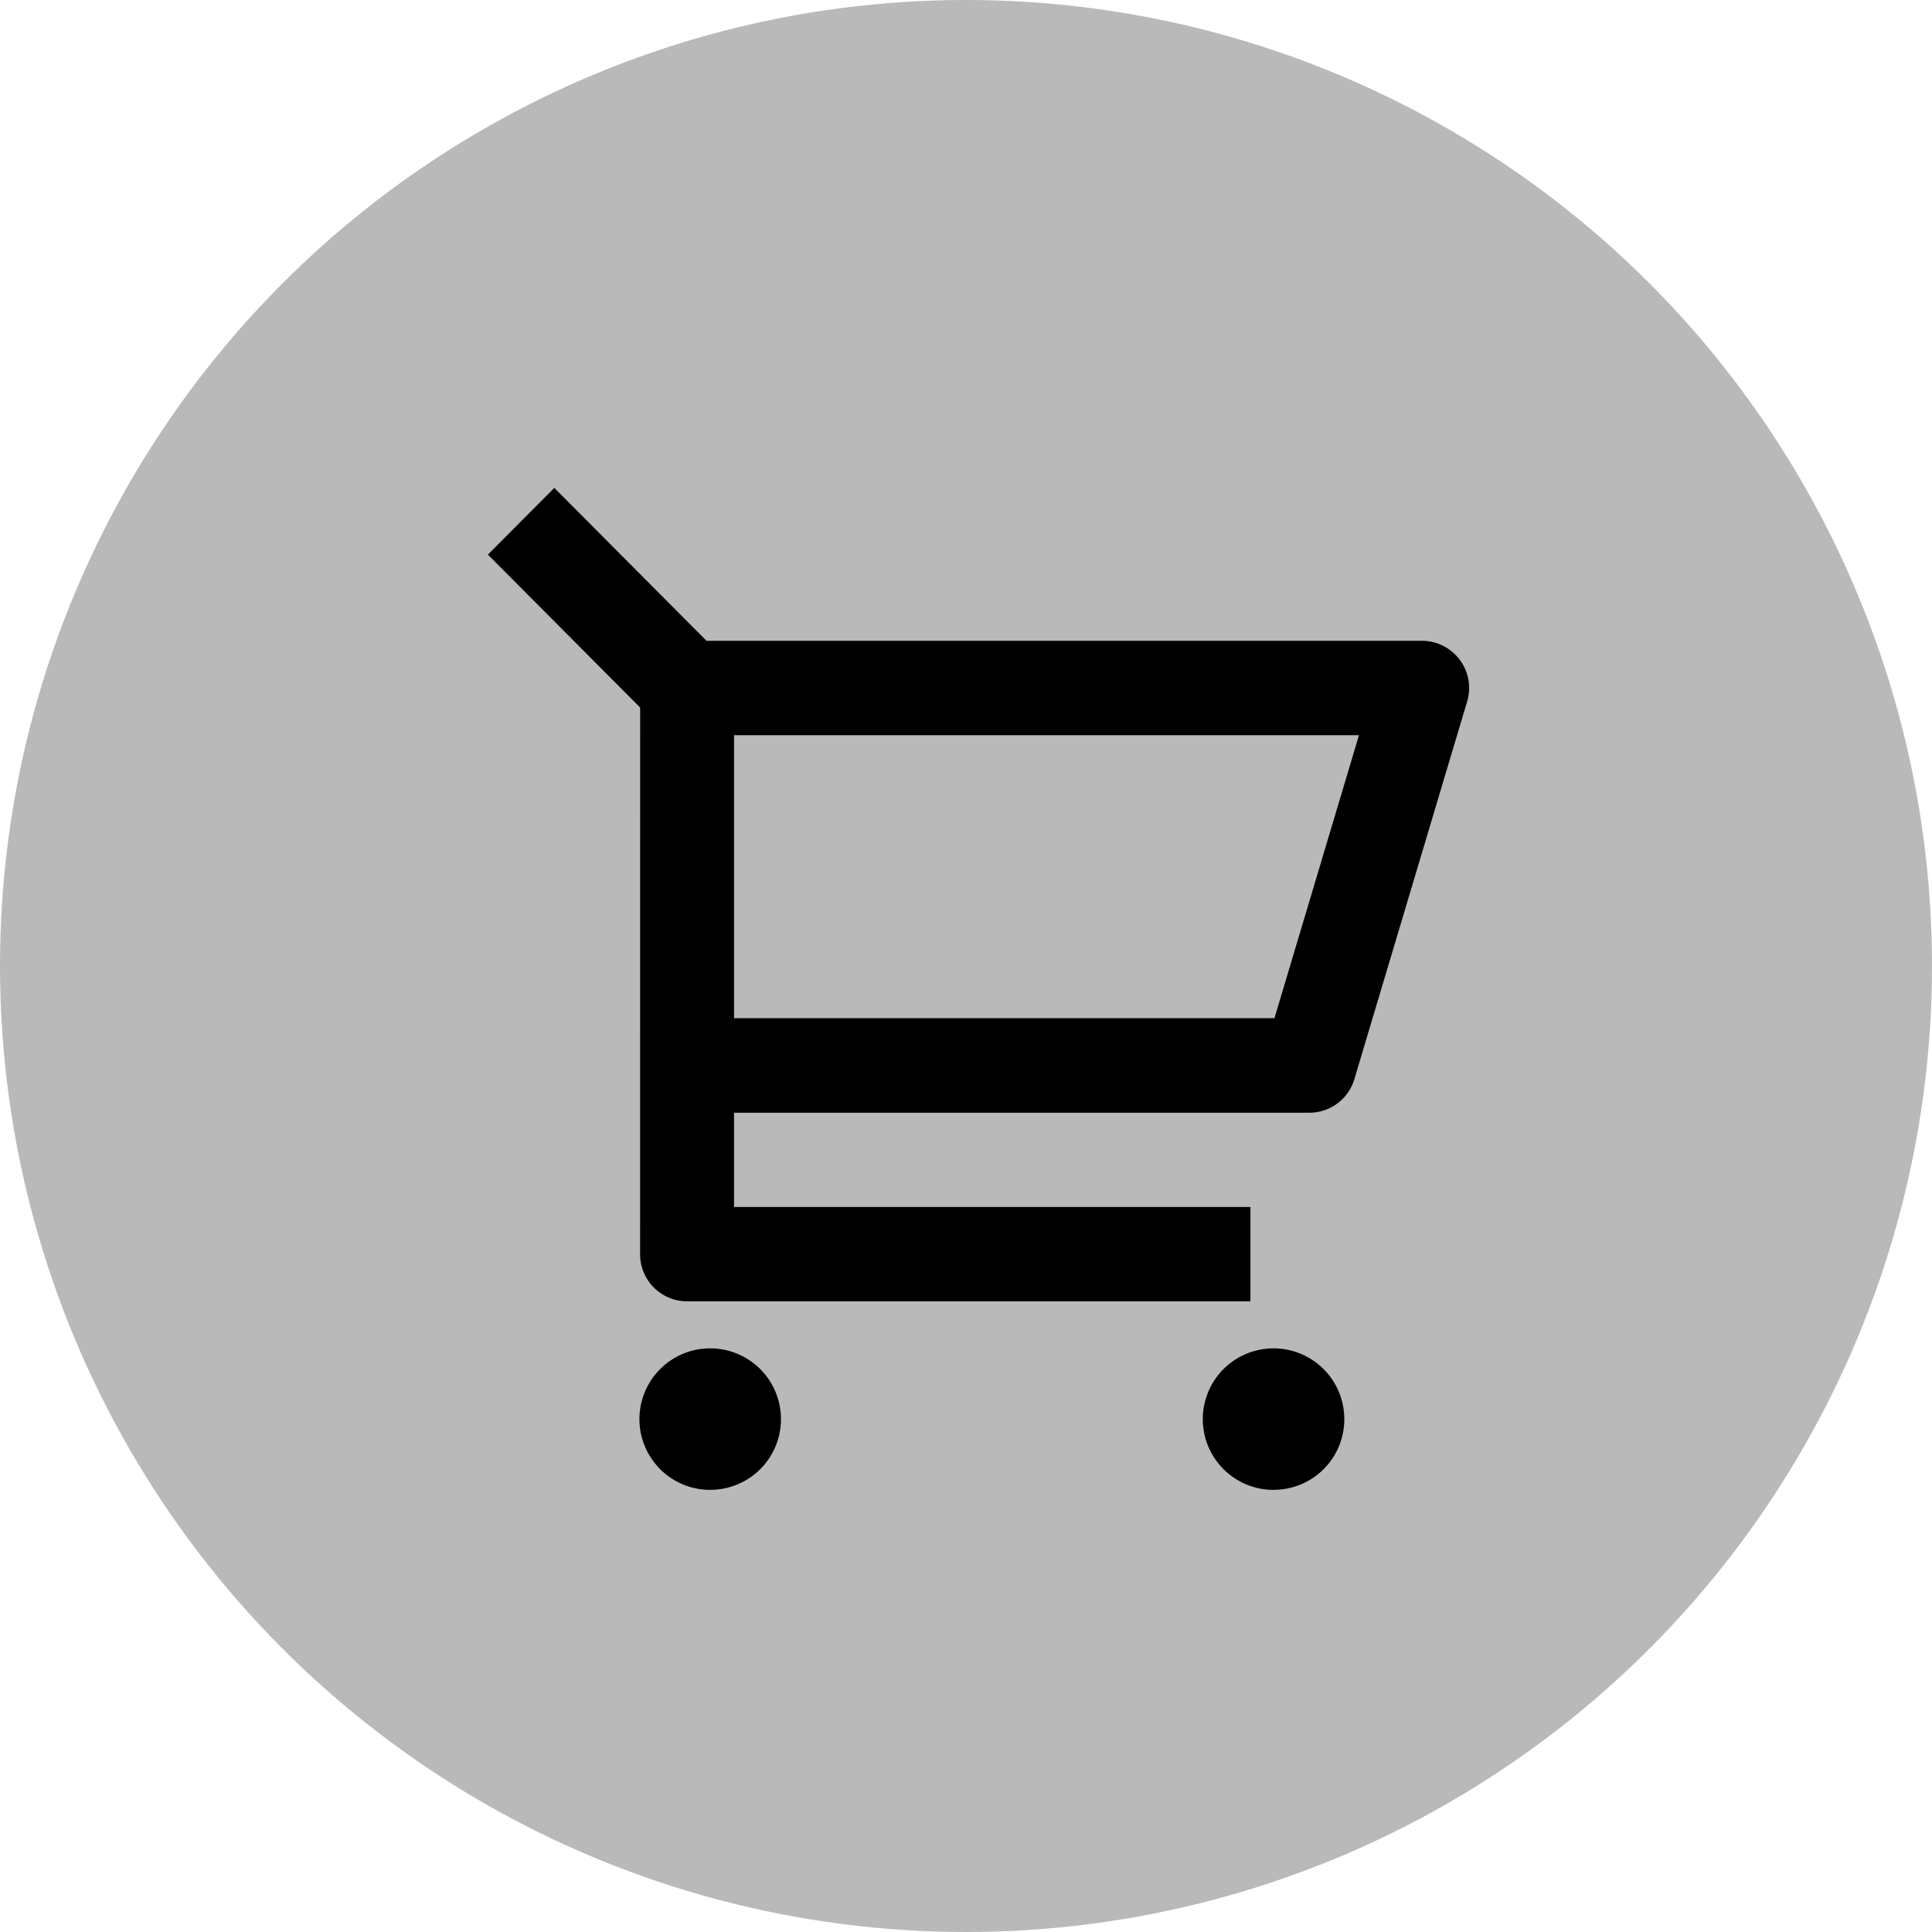
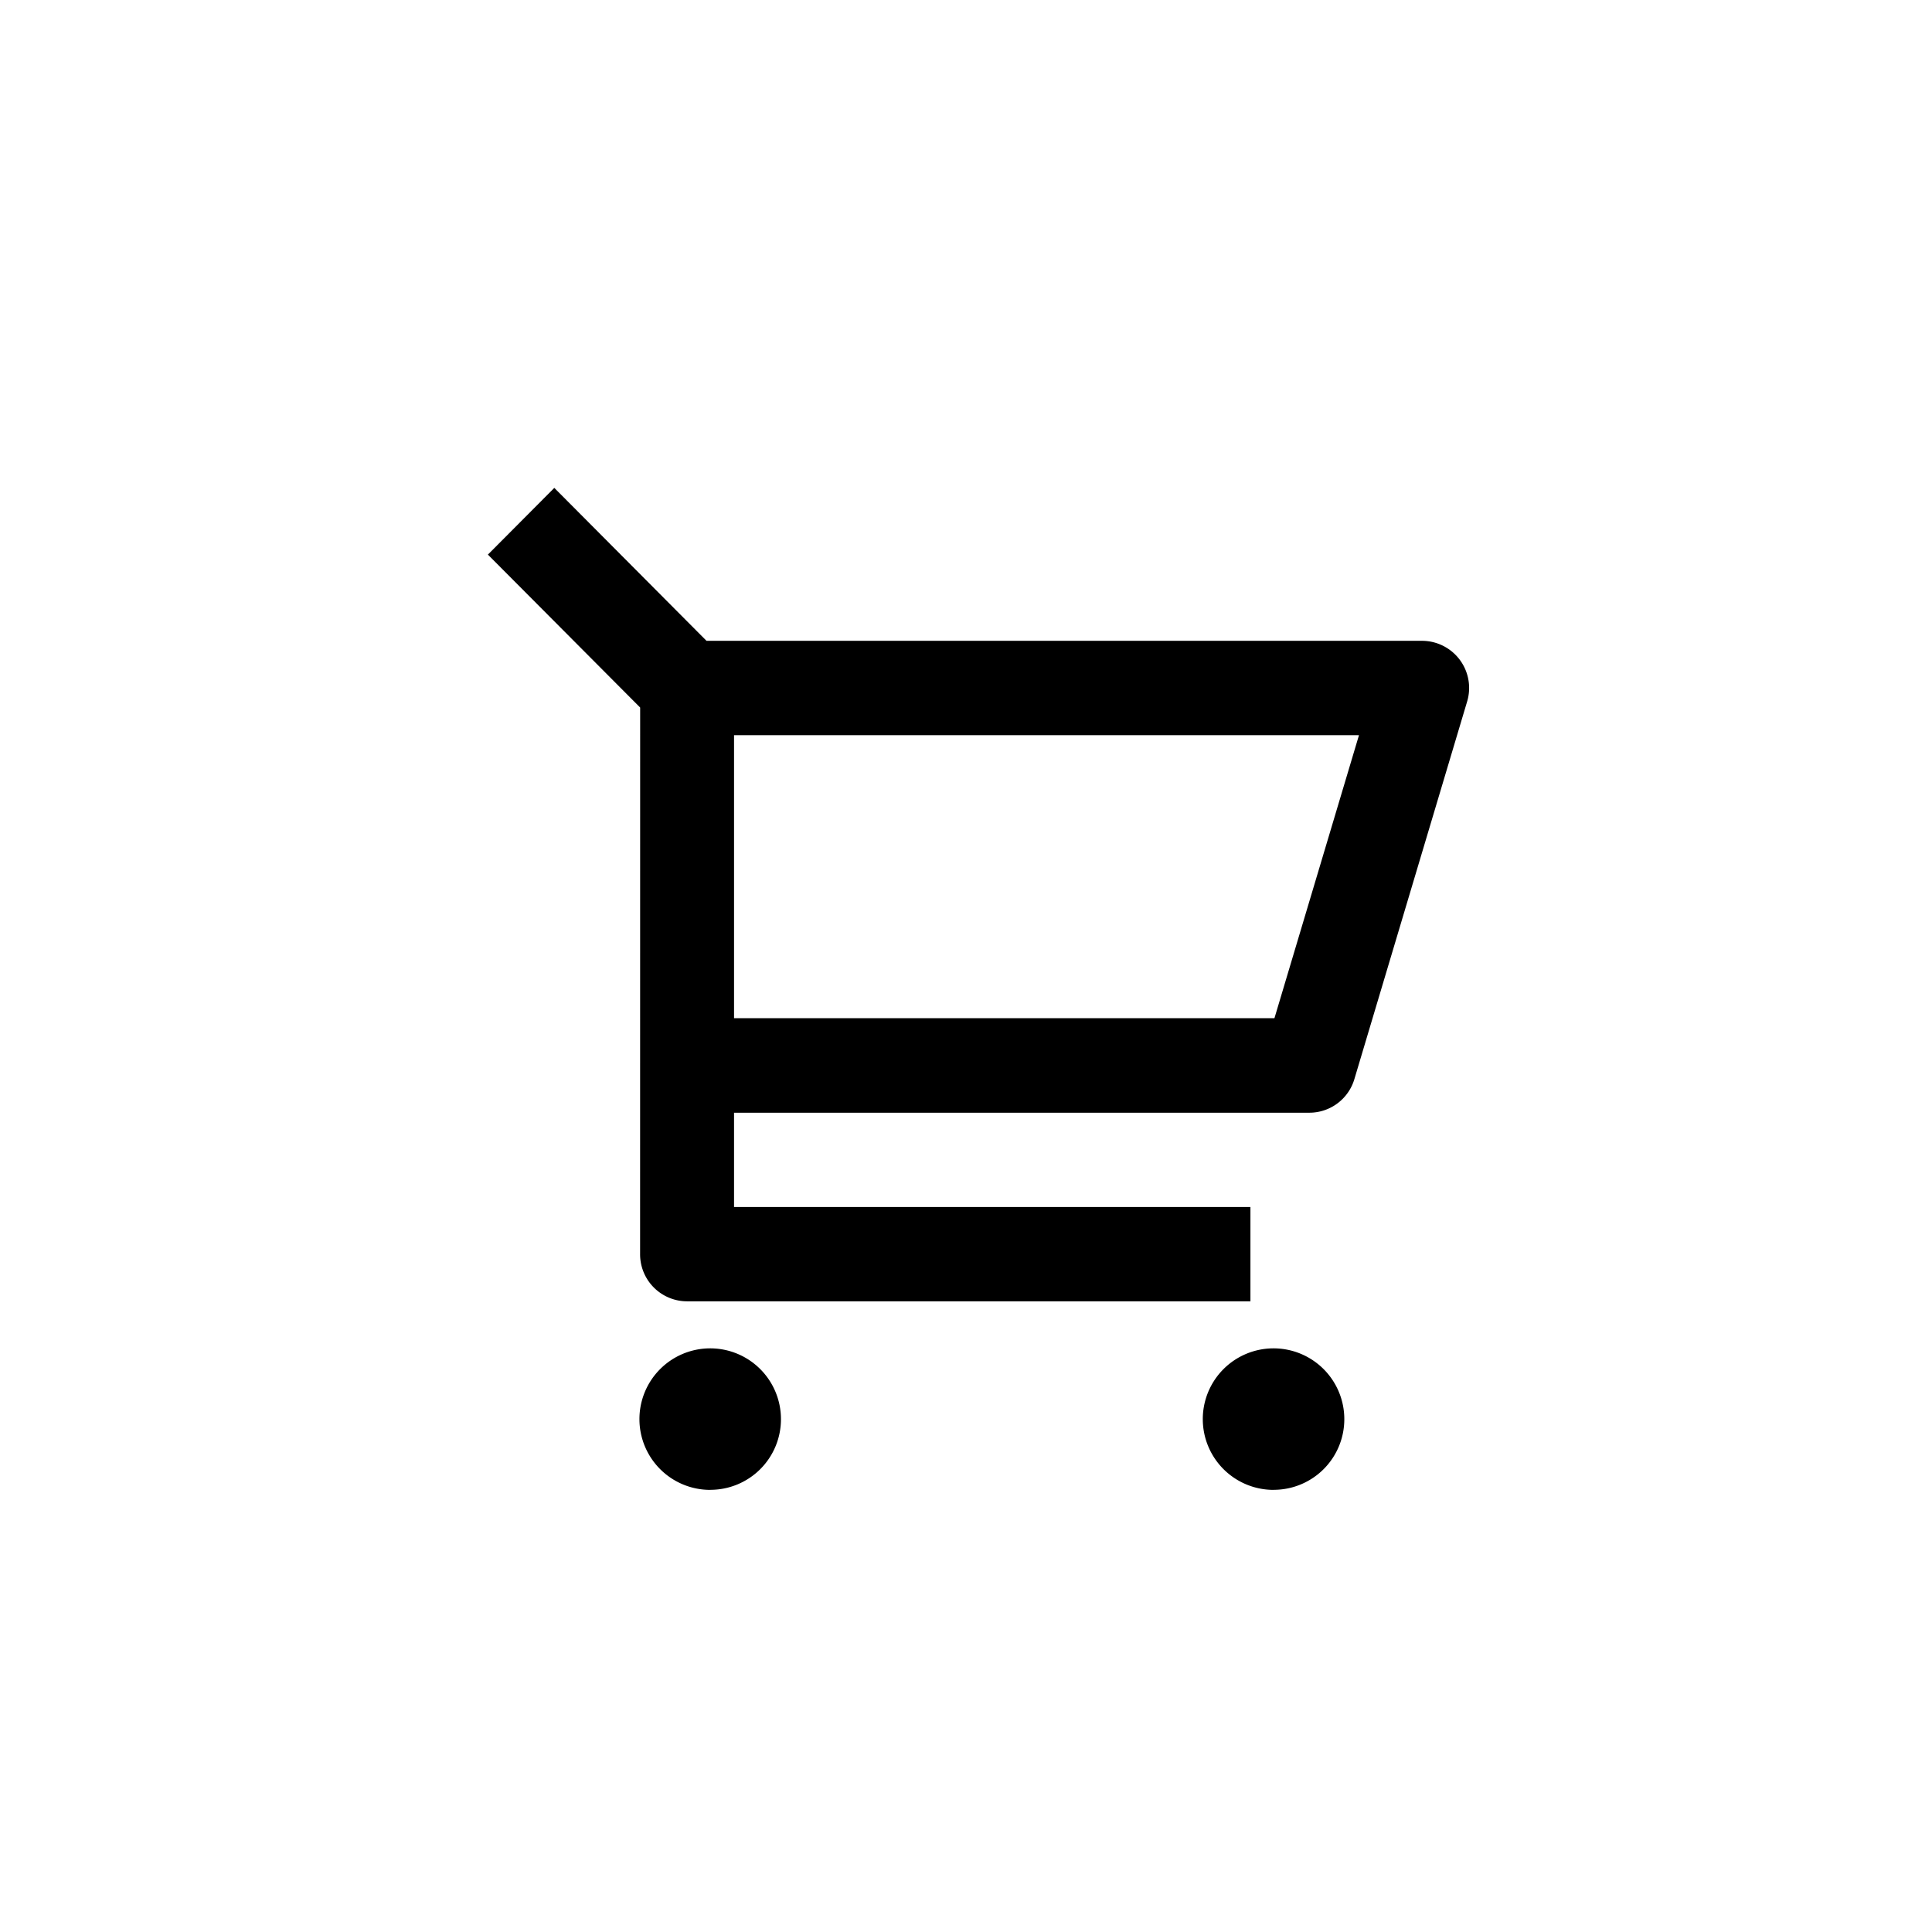
<svg xmlns="http://www.w3.org/2000/svg" width="32" height="32" viewBox="0 0 32 32">
  <g id="Grupo_614" data-name="Grupo 614" transform="translate(-1478 -24)">
-     <circle id="Elipse_98" data-name="Elipse 98" cx="16" cy="16" r="16" transform="translate(1478 24)" fill="#b9b9b9" />
    <g id="Grupo_597" data-name="Grupo 597" transform="translate(1485.324 30.324)">
-       <path id="Caminho_982" data-name="Caminho 982" d="M0,0H19.352V19.352H0Z" fill="none" />
-       <path id="Caminho_983" data-name="Caminho 983" d="M3.279,5.395.757,2.862l1.1-1.105L4.378,4.29H16.23A.781.781,0,0,1,16.975,5.3l-1.866,6.249a.778.778,0,0,1-.745.557H4.834v1.562h8.553v1.562H4.056a.779.779,0,0,1-.778-.781Zm1.555.458V10.54h8.951l1.4-4.687Zm-.389,12.5A1.172,1.172,0,1,1,5.611,17.18,1.169,1.169,0,0,1,4.445,18.352Zm9.331,0a1.172,1.172,0,1,1,1.166-1.172A1.169,1.169,0,0,1,13.776,18.352Z" />
+       <path id="Caminho_983" data-name="Caminho 983" d="M3.279,5.395.757,2.862l1.1-1.105L4.378,4.29H16.23A.781.781,0,0,1,16.975,5.3l-1.866,6.249a.778.778,0,0,1-.745.557H4.834v1.562h8.553v1.562H4.056a.779.779,0,0,1-.778-.781Zm1.555.458V10.54h8.951l1.4-4.687Zm-.389,12.5A1.172,1.172,0,1,1,5.611,17.18,1.169,1.169,0,0,1,4.445,18.352Zm9.331,0a1.172,1.172,0,1,1,1.166-1.172A1.169,1.169,0,0,1,13.776,18.352" />
    </g>
  </g>
</svg>